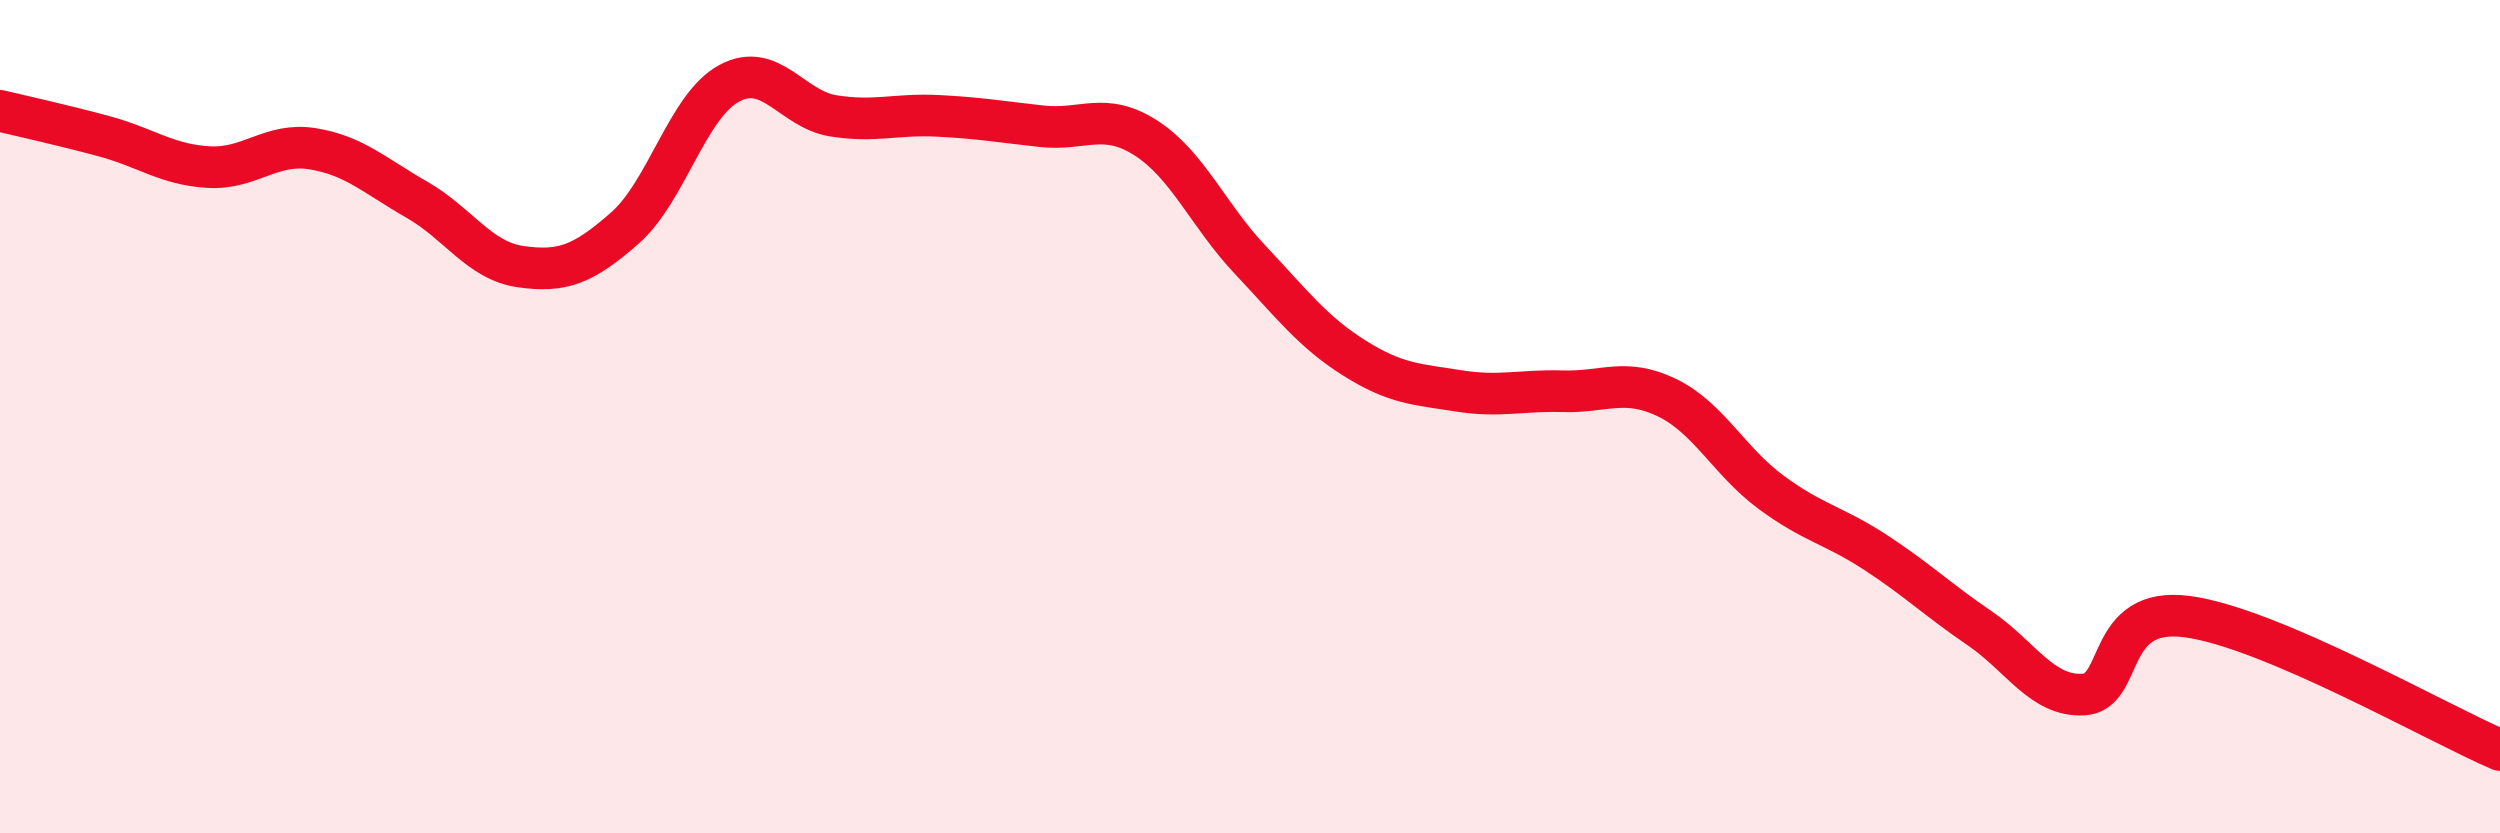
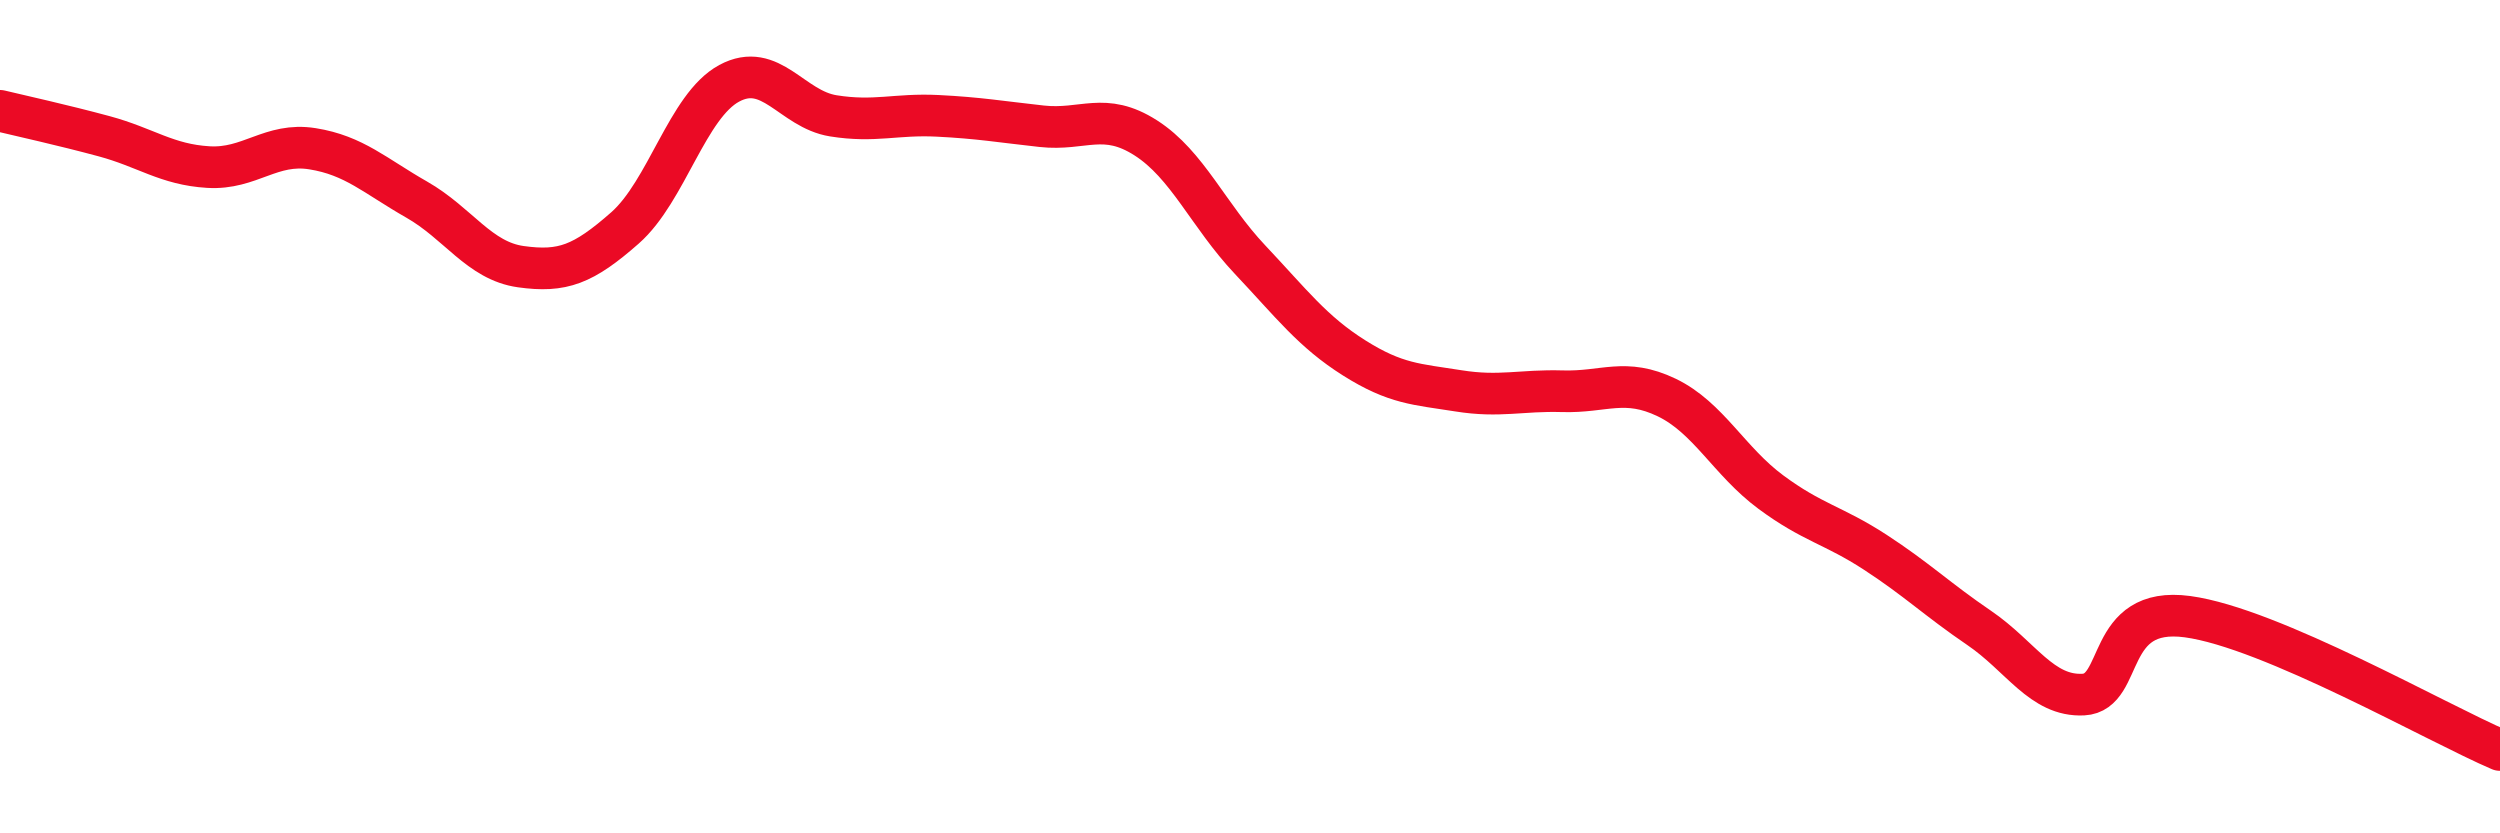
<svg xmlns="http://www.w3.org/2000/svg" width="60" height="20" viewBox="0 0 60 20">
-   <path d="M 0,2.66 C 0.5,2.78 1.5,3 2.5,3.27 C 3.5,3.54 4,3.95 5,4.01 C 6,4.07 6.5,3.41 7.5,3.57 C 8.5,3.73 9,4.22 10,4.79 C 11,5.36 11.5,6.26 12.5,6.4 C 13.5,6.54 14,6.35 15,5.47 C 16,4.59 16.5,2.54 17.5,2 C 18.5,1.46 19,2.62 20,2.78 C 21,2.94 21.5,2.73 22.5,2.78 C 23.5,2.83 24,2.92 25,3.03 C 26,3.14 26.5,2.67 27.5,3.31 C 28.5,3.95 29,5.17 30,6.23 C 31,7.29 31.5,7.96 32.5,8.59 C 33.5,9.22 34,9.22 35,9.38 C 36,9.54 36.5,9.36 37.5,9.39 C 38.5,9.42 39,9.06 40,9.54 C 41,10.02 41.5,11.07 42.5,11.81 C 43.5,12.55 44,12.6 45,13.25 C 46,13.9 46.5,14.39 47.5,15.07 C 48.5,15.75 49,16.72 50,16.67 C 51,16.62 50.5,14.53 52.5,14.8 C 54.5,15.07 58.5,17.36 60,18L60 20L0 20Z" fill="#EB0A25" opacity="0.1" stroke-linecap="round" stroke-linejoin="round" />
  <path d="M 0,2.66 C 0.5,2.78 1.5,3 2.5,3.27 C 3.5,3.54 4,3.95 5,4.01 C 6,4.07 6.5,3.41 7.5,3.57 C 8.5,3.73 9,4.22 10,4.79 C 11,5.36 11.5,6.26 12.5,6.4 C 13.5,6.54 14,6.35 15,5.47 C 16,4.59 16.5,2.54 17.5,2 C 18.5,1.46 19,2.62 20,2.78 C 21,2.94 21.5,2.73 22.5,2.78 C 23.5,2.83 24,2.92 25,3.03 C 26,3.14 26.5,2.67 27.5,3.31 C 28.5,3.95 29,5.17 30,6.23 C 31,7.29 31.5,7.96 32.5,8.59 C 33.5,9.22 34,9.22 35,9.38 C 36,9.54 36.5,9.36 37.5,9.39 C 38.5,9.42 39,9.06 40,9.54 C 41,10.02 41.5,11.07 42.5,11.81 C 43.5,12.55 44,12.6 45,13.25 C 46,13.9 46.5,14.39 47.5,15.07 C 48.5,15.75 49,16.72 50,16.67 C 51,16.62 50.5,14.53 52.5,14.8 C 54.5,15.07 58.5,17.36 60,18" stroke="#EB0A25" stroke-width="1" fill="none" stroke-linecap="round" stroke-linejoin="round" />
</svg>